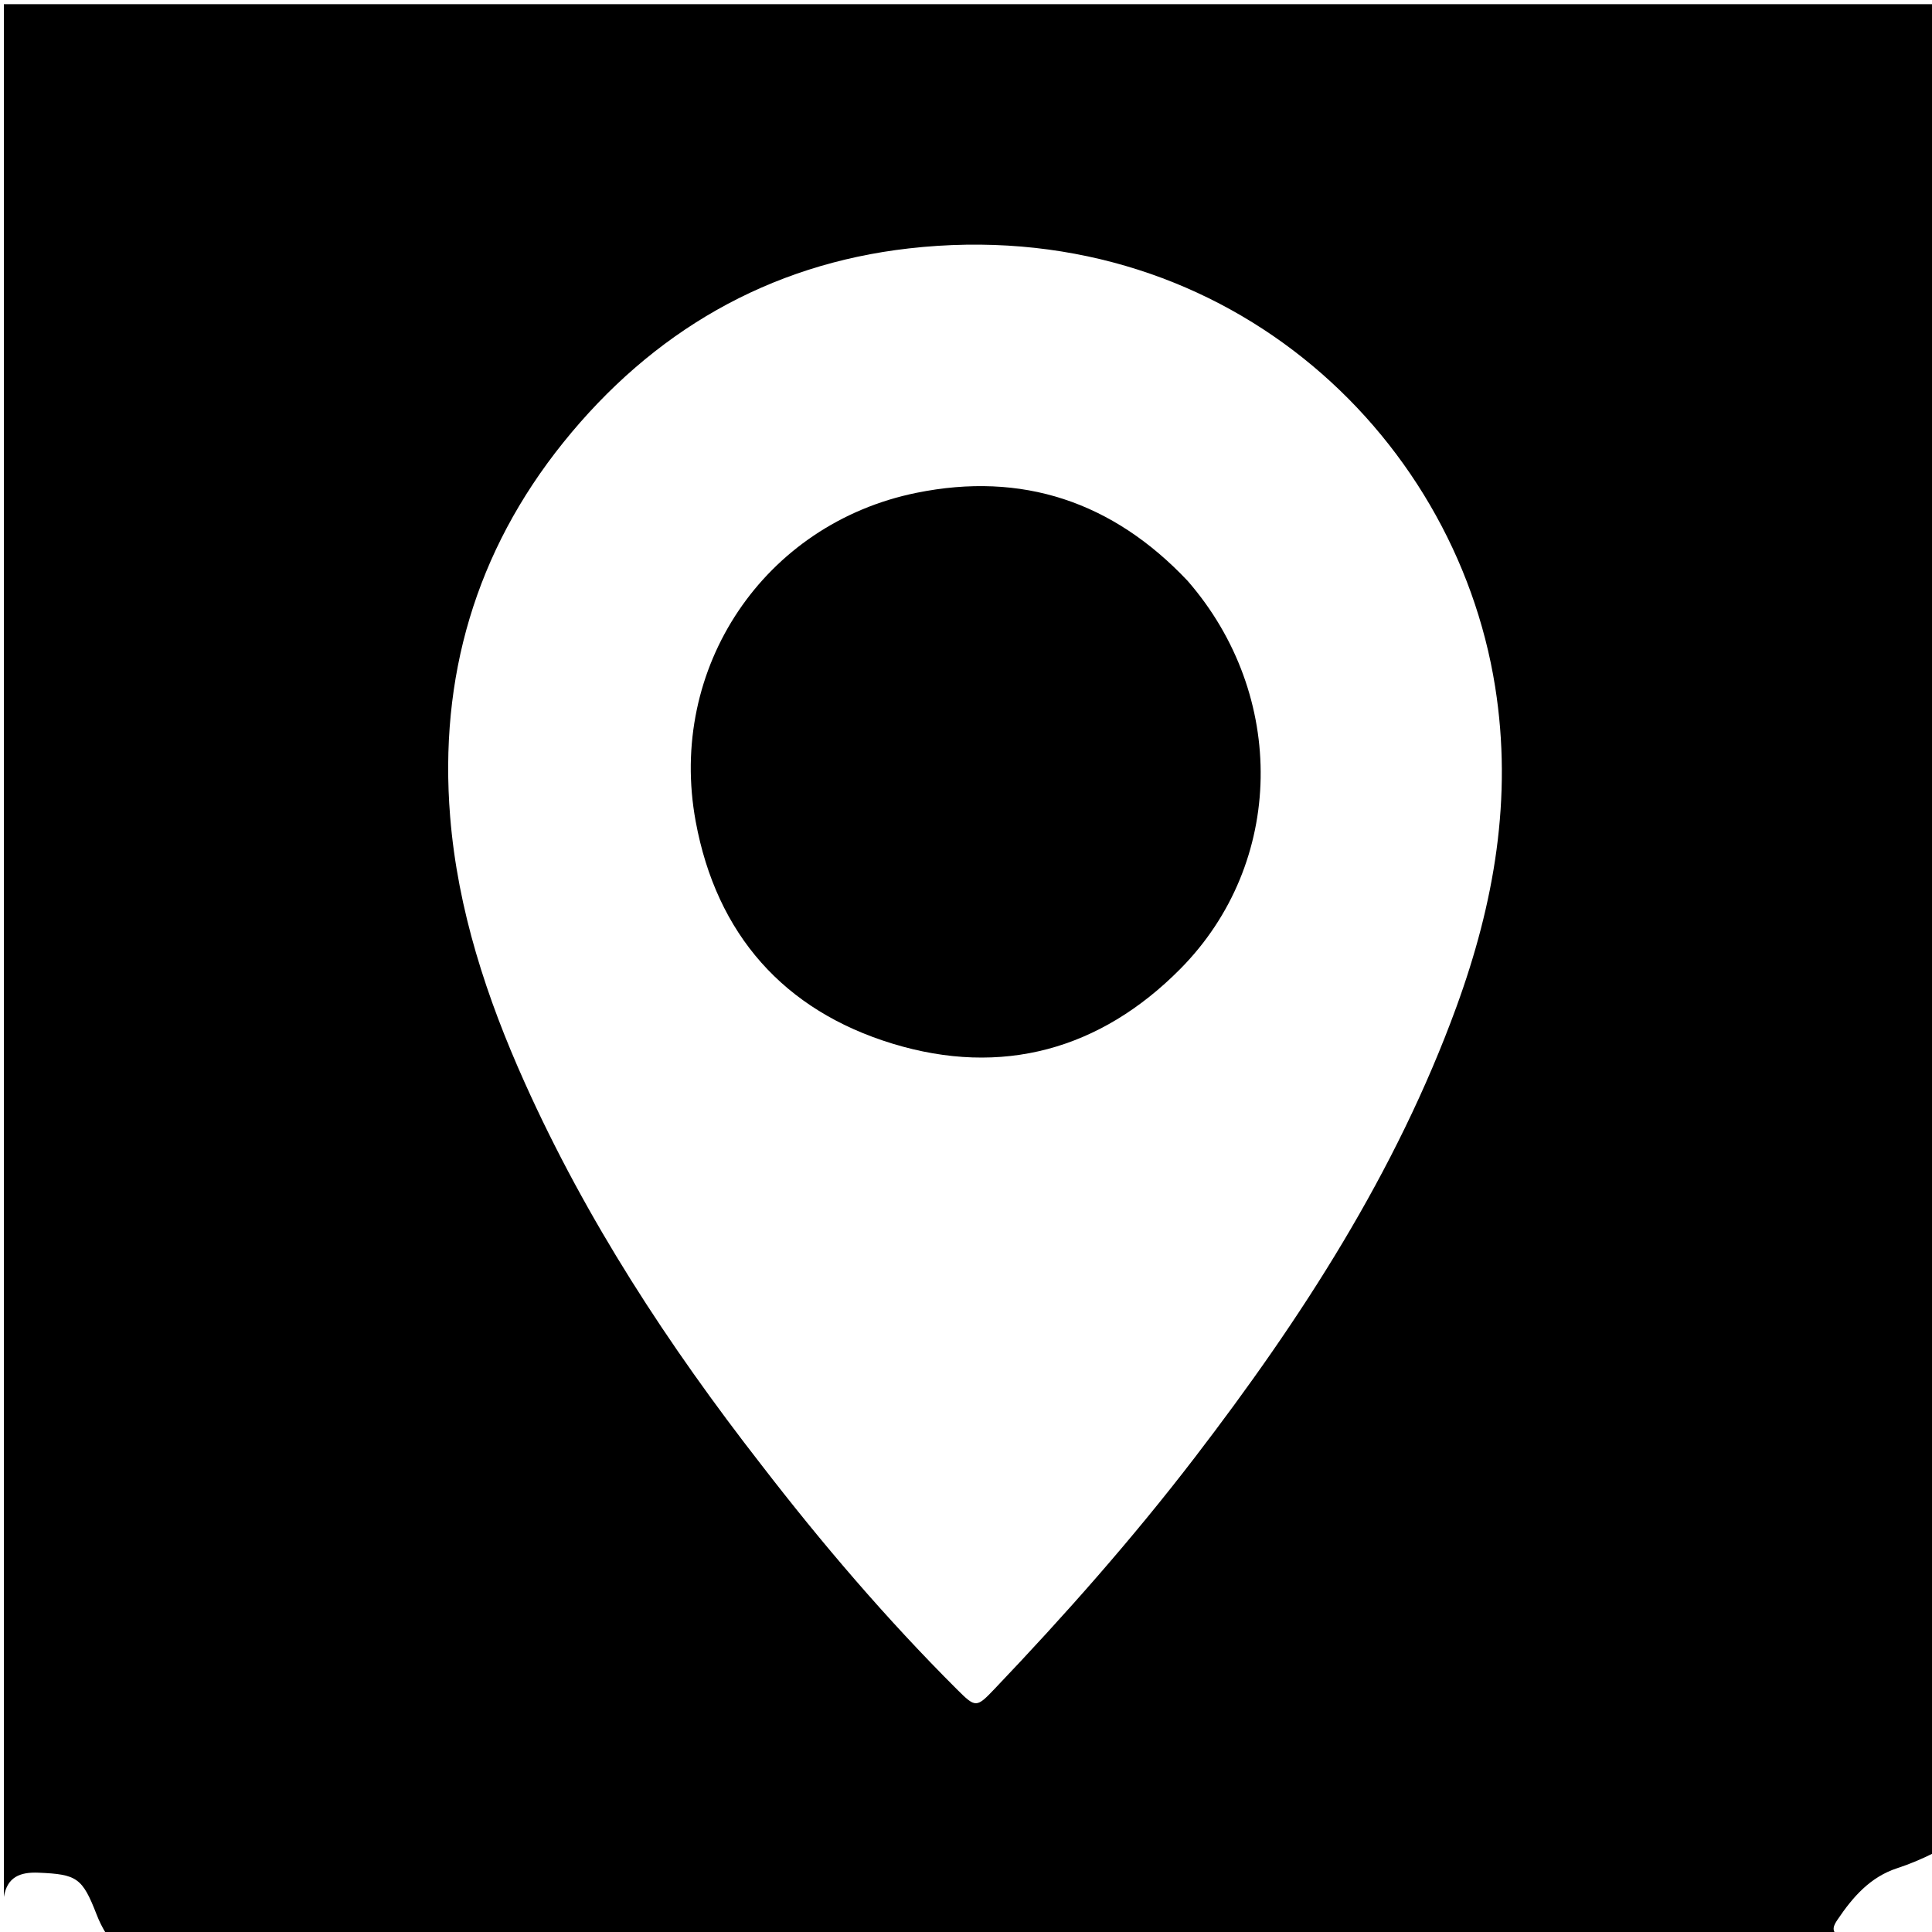
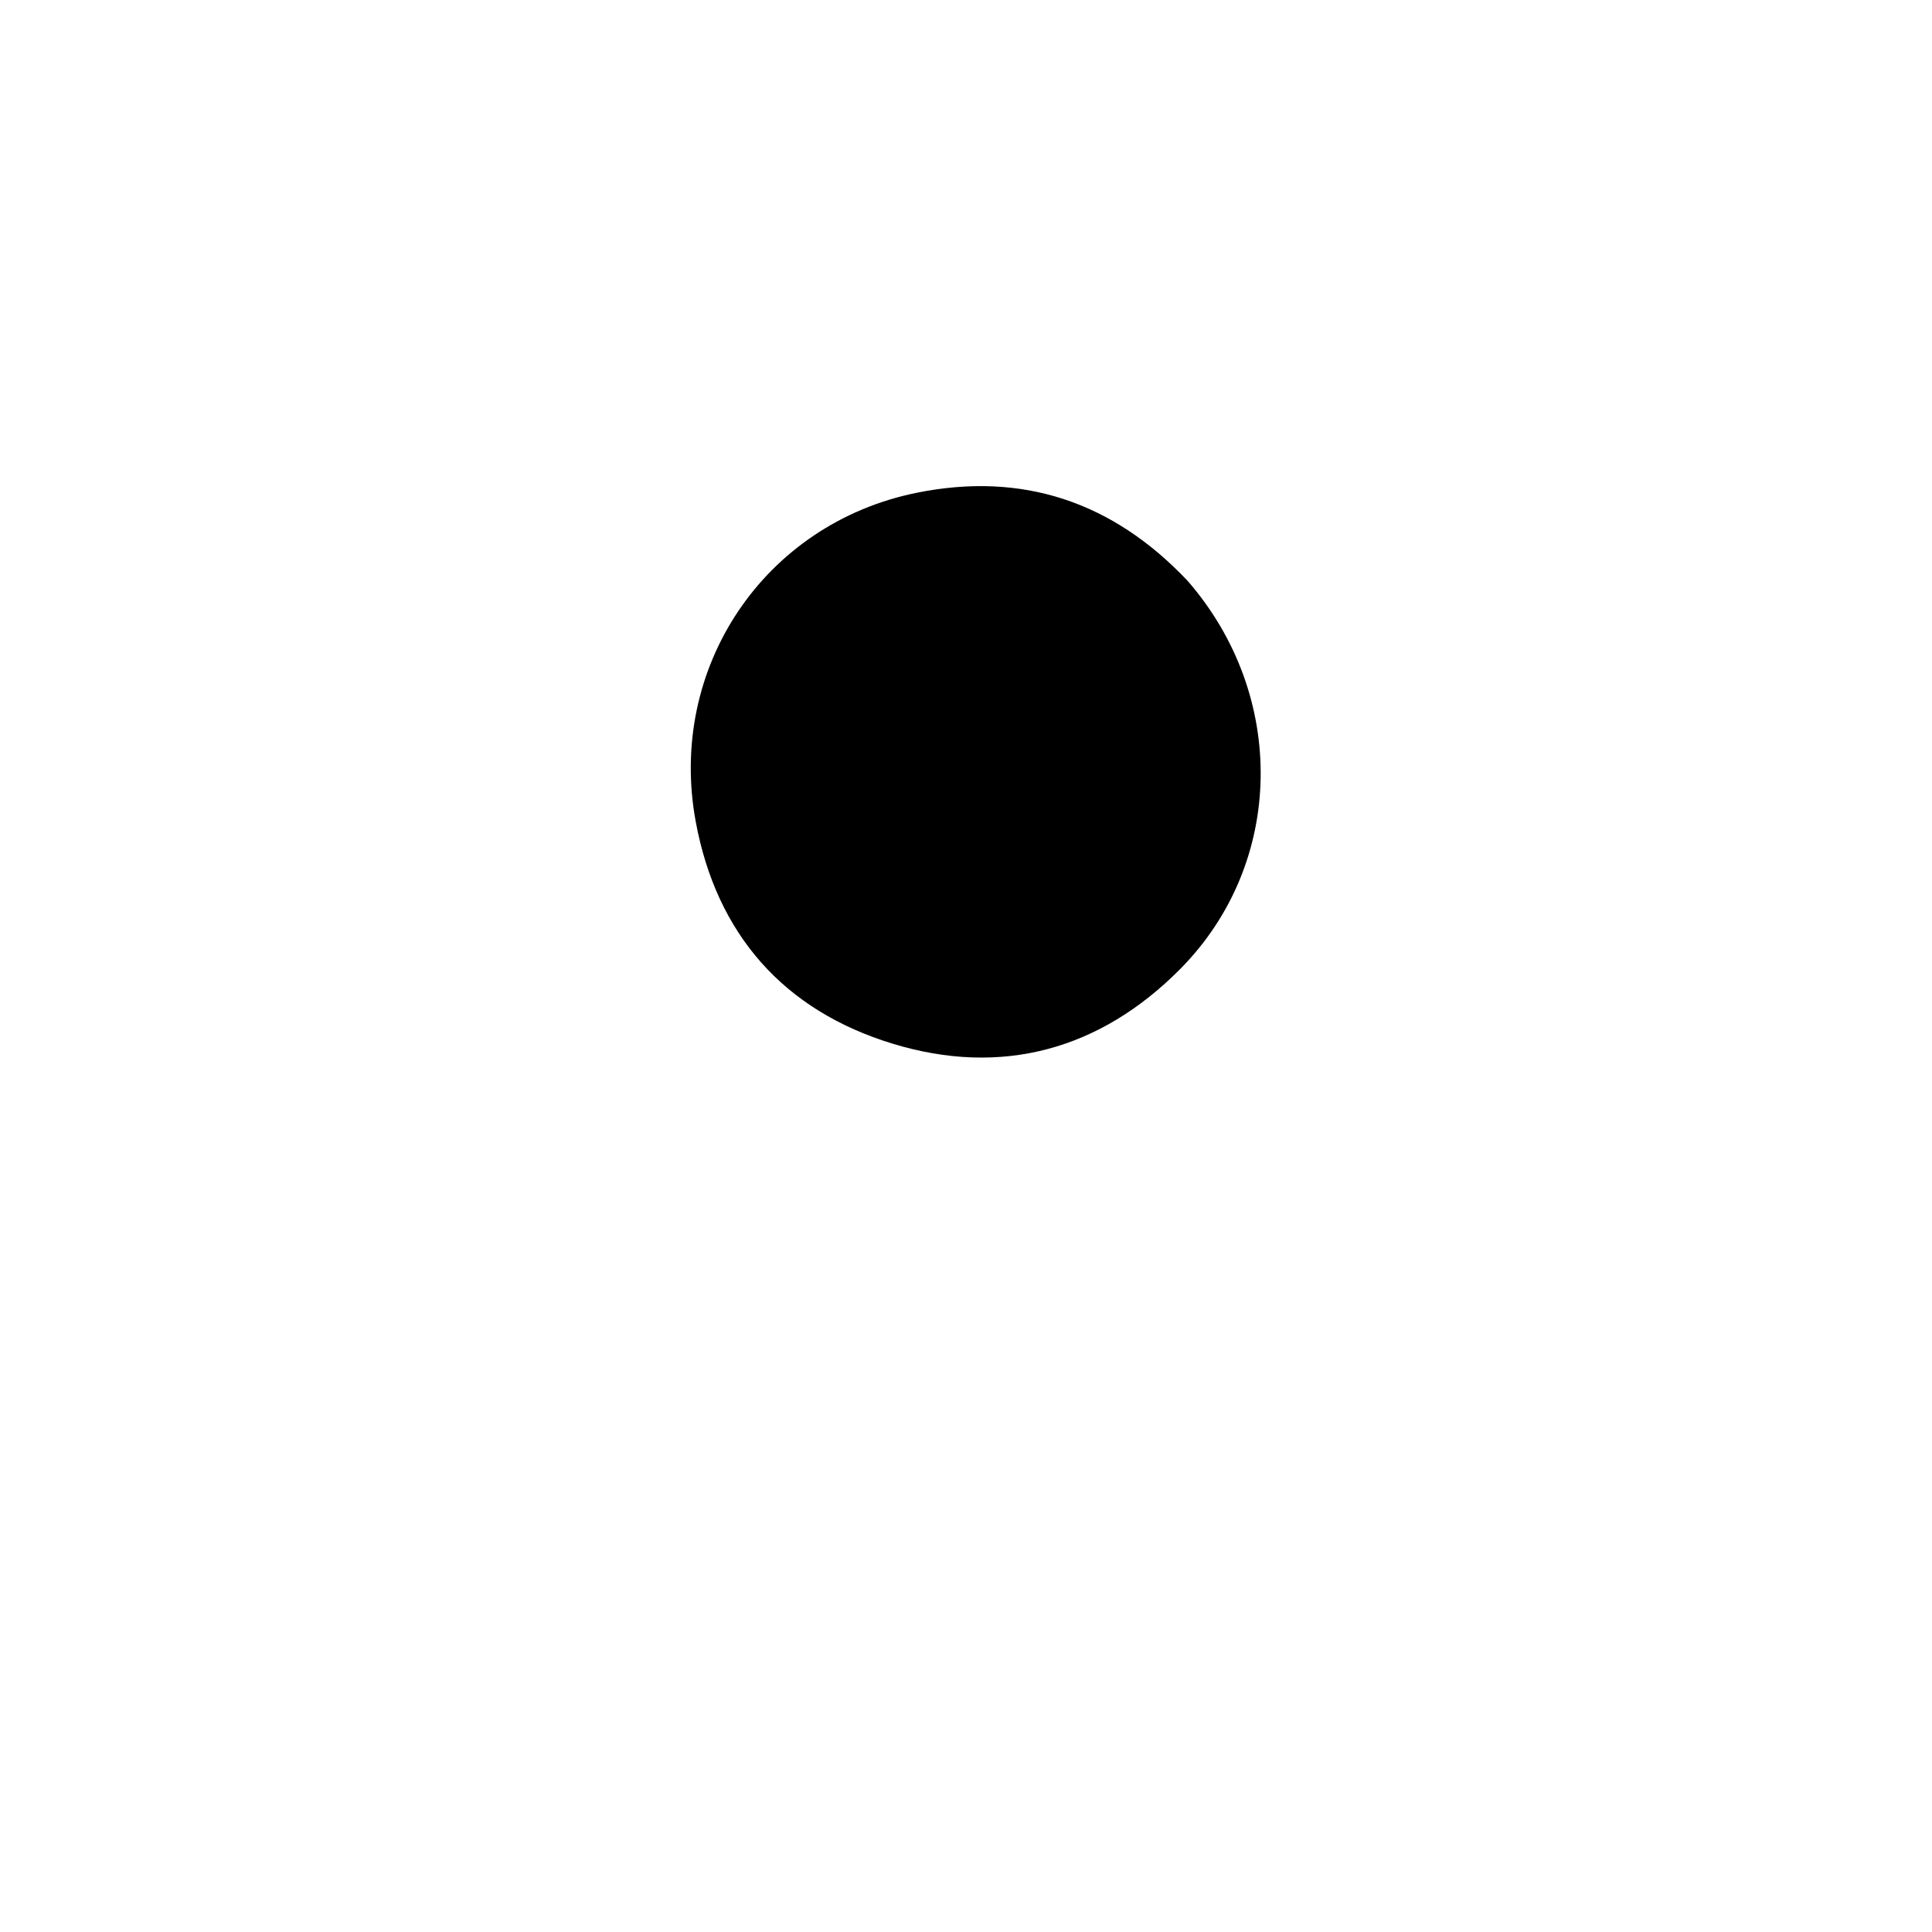
<svg xmlns="http://www.w3.org/2000/svg" version="1.1" id="Layer_1" x="0px" y="0px" width="100%" viewBox="0 0 496 496" enable-background="new 0 0 496 496" xml:space="preserve">
-   <path fill="#000000" opacity="1" stroke="none" d=" M1,487   C1,325.048 1,163.095 1,1.071   C166.237,1.071 331.474,1.071 497,1.071   C497,159.024 497,317.048 496.648,475.628   C493.219,477.337 490.177,478.599 487.057,479.62   C480.1,481.898 475.655,487.038 471.759,492.817   C470.831,494.195 469.937,495.724 472,497   C323.976,497 175.952,497 27.435,496.73   C26.224,494.807 25.451,493.176 24.799,491.498   C21.136,482.078 19.77,481.187 9.856,480.773   C5.149,480.576 1.822,481.891 1,487  M195.46,376.065   C211.031,396.276 227.573,415.641 245.645,433.674   C250.484,438.503 250.672,438.481 255.375,433.547   C273.427,414.606 290.738,395.034 306.677,374.258   C334.065,338.558 358.377,301.057 373.901,258.512   C383.596,231.941 388.379,204.804 383.844,176.296   C373.354,110.338 312.959,54.723 233.344,63.773   C197.265,67.875 167.464,85.185 144.611,113.61   C122.073,141.644 112.686,173.967 115.564,209.635   C117.494,233.569 124.931,256.189 134.734,278.002   C150.53,313.148 171.401,345.182 195.46,376.065  z" />
  <path fill="#000000" opacity="1" stroke="none" d=" M304.898,149.124   C330.482,178.506 329.931,221.57 303.016,248.751   C282.459,269.51 257.173,276.493 229.16,267.945   C201.199,259.413 183.951,239.852 178.607,210.908   C171.323,171.451 196.146,134.46 235.306,126.518   C262.352,121.033 285.632,128.718 304.898,149.124  z" />
</svg>